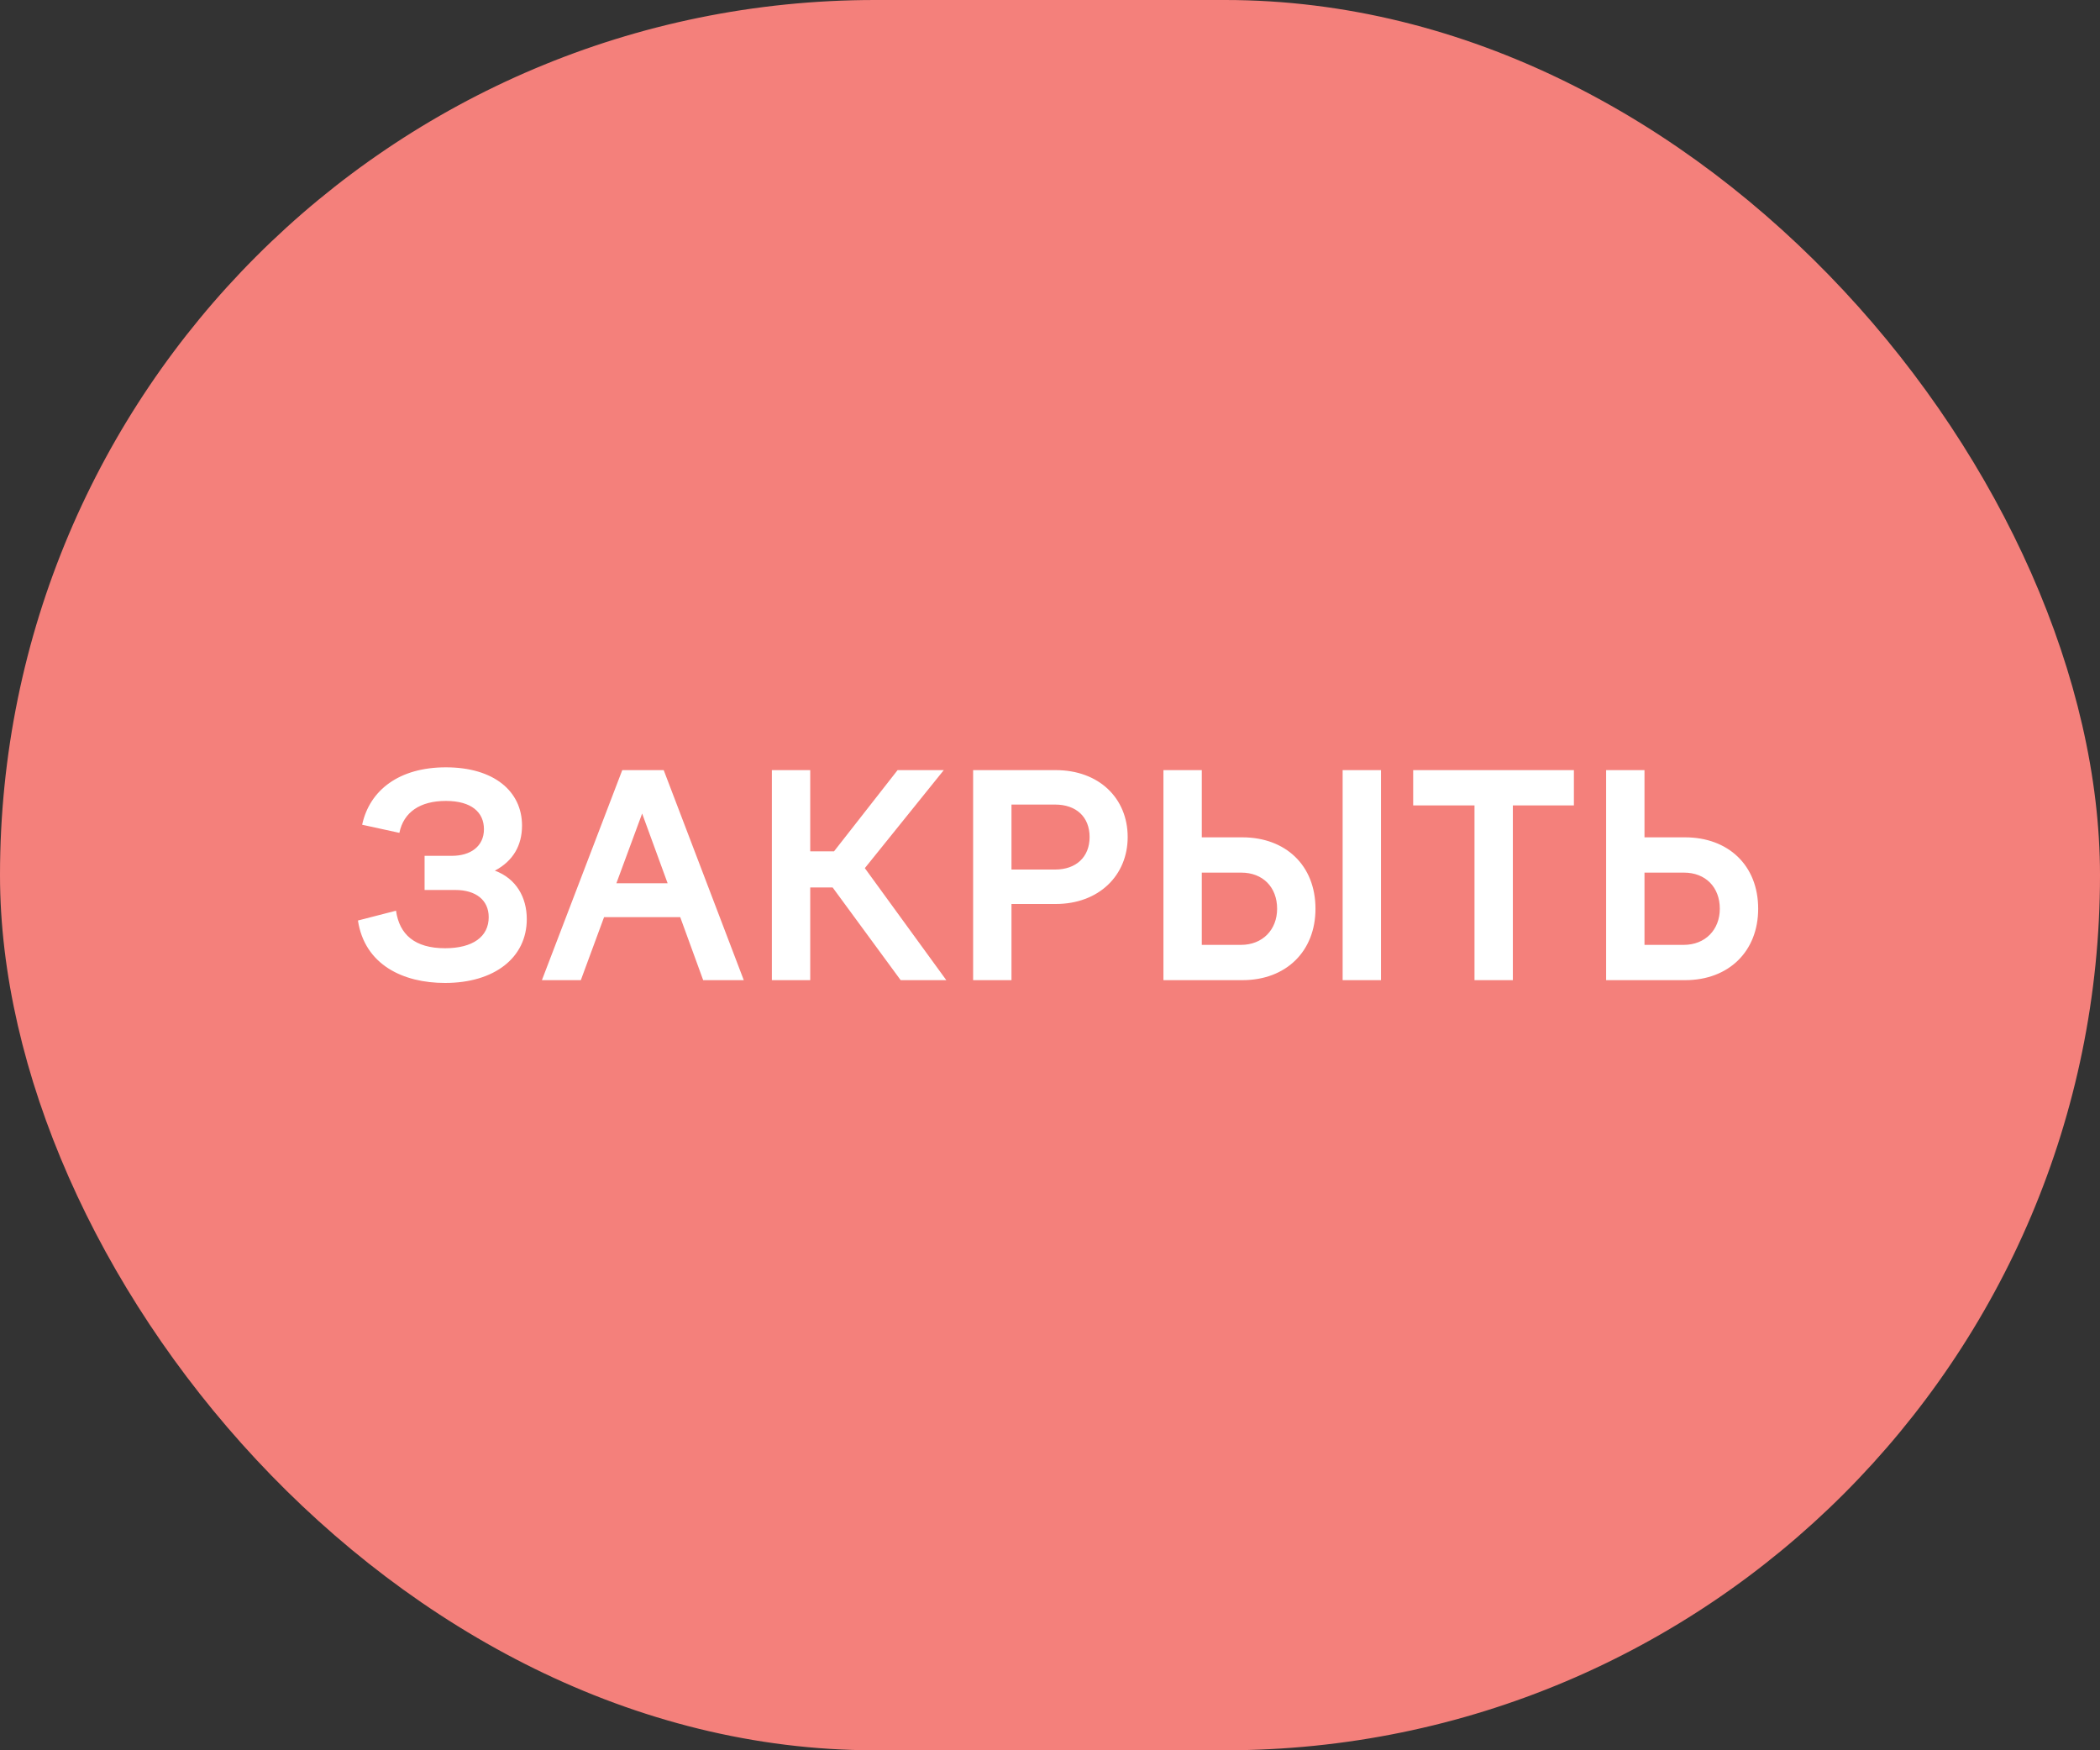
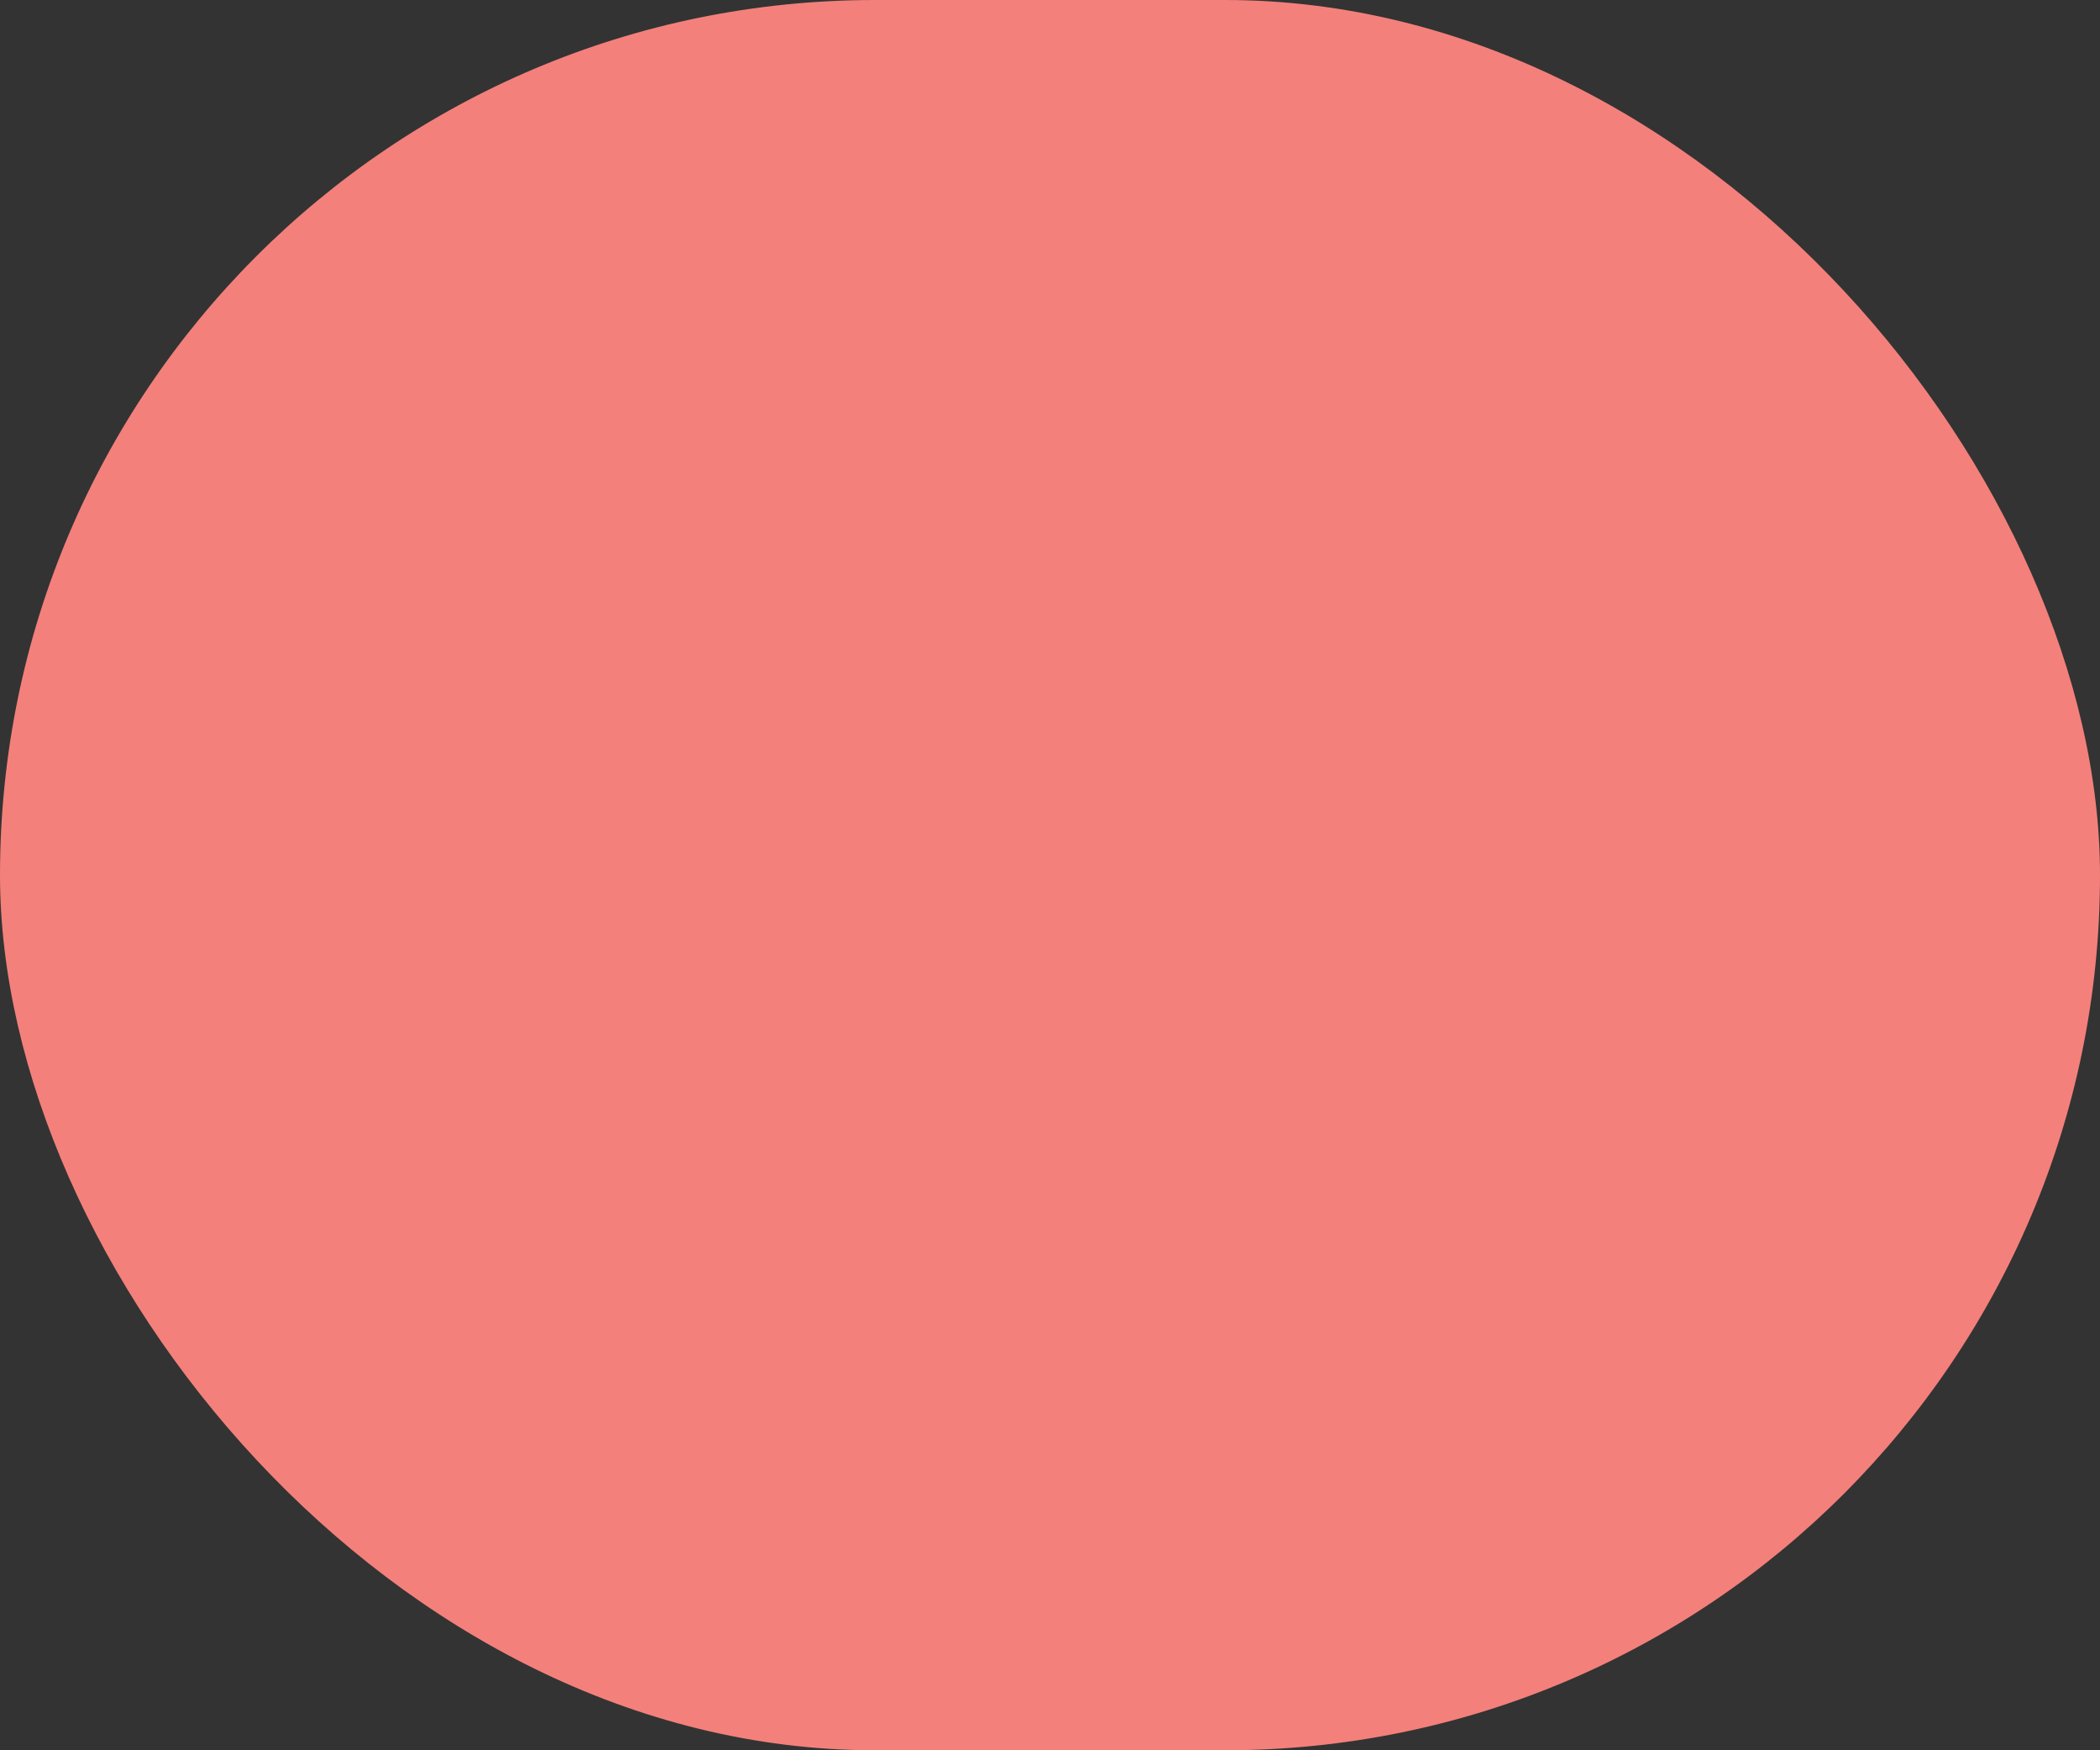
<svg xmlns="http://www.w3.org/2000/svg" width="120" height="100" viewBox="0 0 120 100" fill="none">
  <rect x="0" y="0" width="120" height="100" fill="#333333" stroke="none" />
  <rect width="120" height="100" rx="50" fill="#F4807B" />
-   <path d="M25.43 56.16C23.03 56.16 20.838 55.12 20.454 52.592L22.63 52.032C22.822 53.392 23.702 54.176 25.43 54.176C27.014 54.176 27.926 53.52 27.926 52.4C27.926 51.424 27.19 50.848 26.022 50.848H24.262V48.896H25.83C26.87 48.896 27.654 48.368 27.654 47.376C27.654 46.416 26.95 45.76 25.478 45.76C24.006 45.76 23.062 46.4 22.822 47.584L20.694 47.12C21.126 45.12 22.838 43.84 25.478 43.84C28.214 43.84 29.83 45.2 29.83 47.168C29.83 48.288 29.334 49.184 28.278 49.744C29.494 50.192 30.102 51.264 30.102 52.512C30.102 54.72 28.246 56.16 25.43 56.16ZM30.966 56L35.558 44H37.926L42.502 56H40.182L38.87 52.4H34.518L33.19 56H30.966ZM35.222 50.464H38.15L36.694 46.48L35.222 50.464ZM44.107 56V44H46.299V48.64H47.659L51.291 44H53.931L49.419 49.6L54.075 56H51.467L47.579 50.704H46.299V56H44.107ZM60.295 49.68C61.495 49.68 62.263 48.96 62.263 47.824C62.263 46.672 61.495 45.968 60.295 45.968H57.799V49.68H60.295ZM55.607 56V44H60.327C62.791 44 64.439 45.6 64.439 47.824C64.439 50.016 62.791 51.648 60.327 51.648H57.799V56H55.607ZM66.482 56V44H68.674V47.84H70.994C73.442 47.84 75.17 49.424 75.17 51.92C75.17 54.352 73.49 56 70.994 56H66.482ZM68.674 53.984H70.914C72.146 53.984 72.978 53.12 72.978 51.92C72.978 50.688 72.162 49.856 70.93 49.856H68.674V53.984ZM76.722 56V44H78.914V56H76.722ZM84.257 56V46.016H80.753V44H89.937V46.016H86.449V56H84.257ZM91.779 56V44H93.971V47.84H96.291C98.739 47.84 100.467 49.424 100.467 51.92C100.467 54.352 98.787 56 96.291 56H91.779ZM93.971 53.984H96.211C97.443 53.984 98.275 53.12 98.275 51.92C98.275 50.688 97.459 49.856 96.227 49.856H93.971V53.984Z" fill="white" />
</svg>